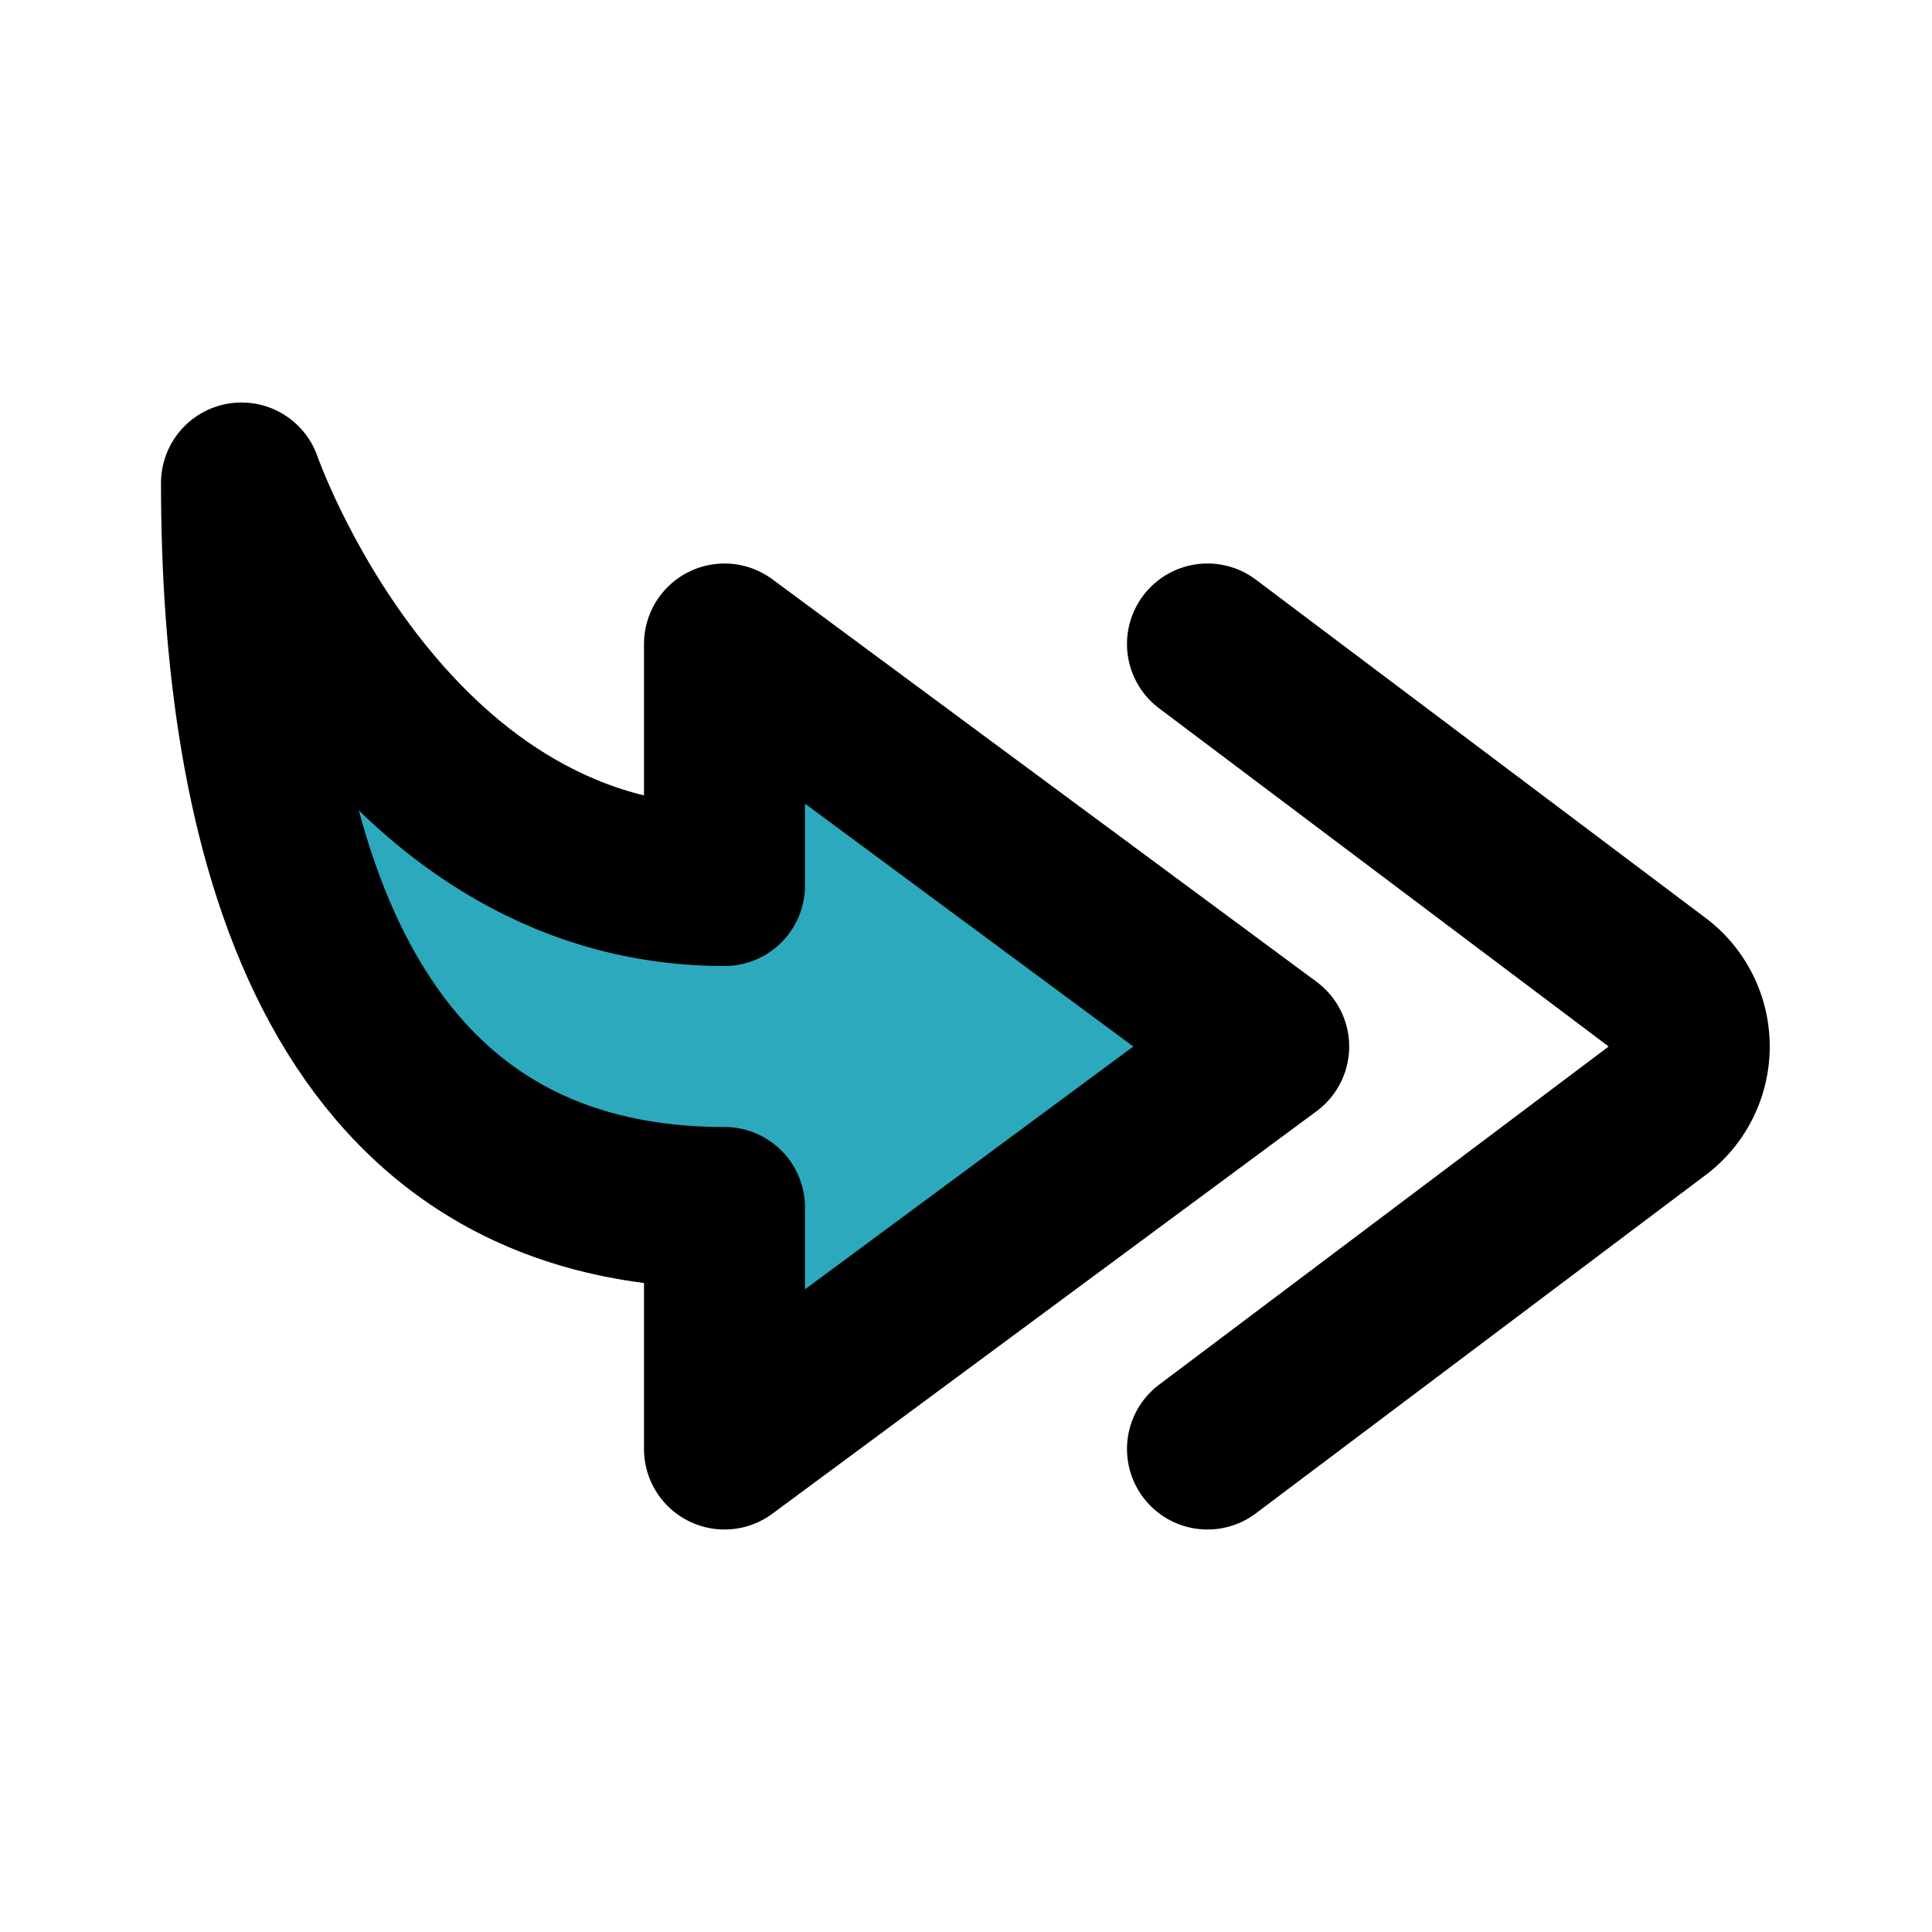
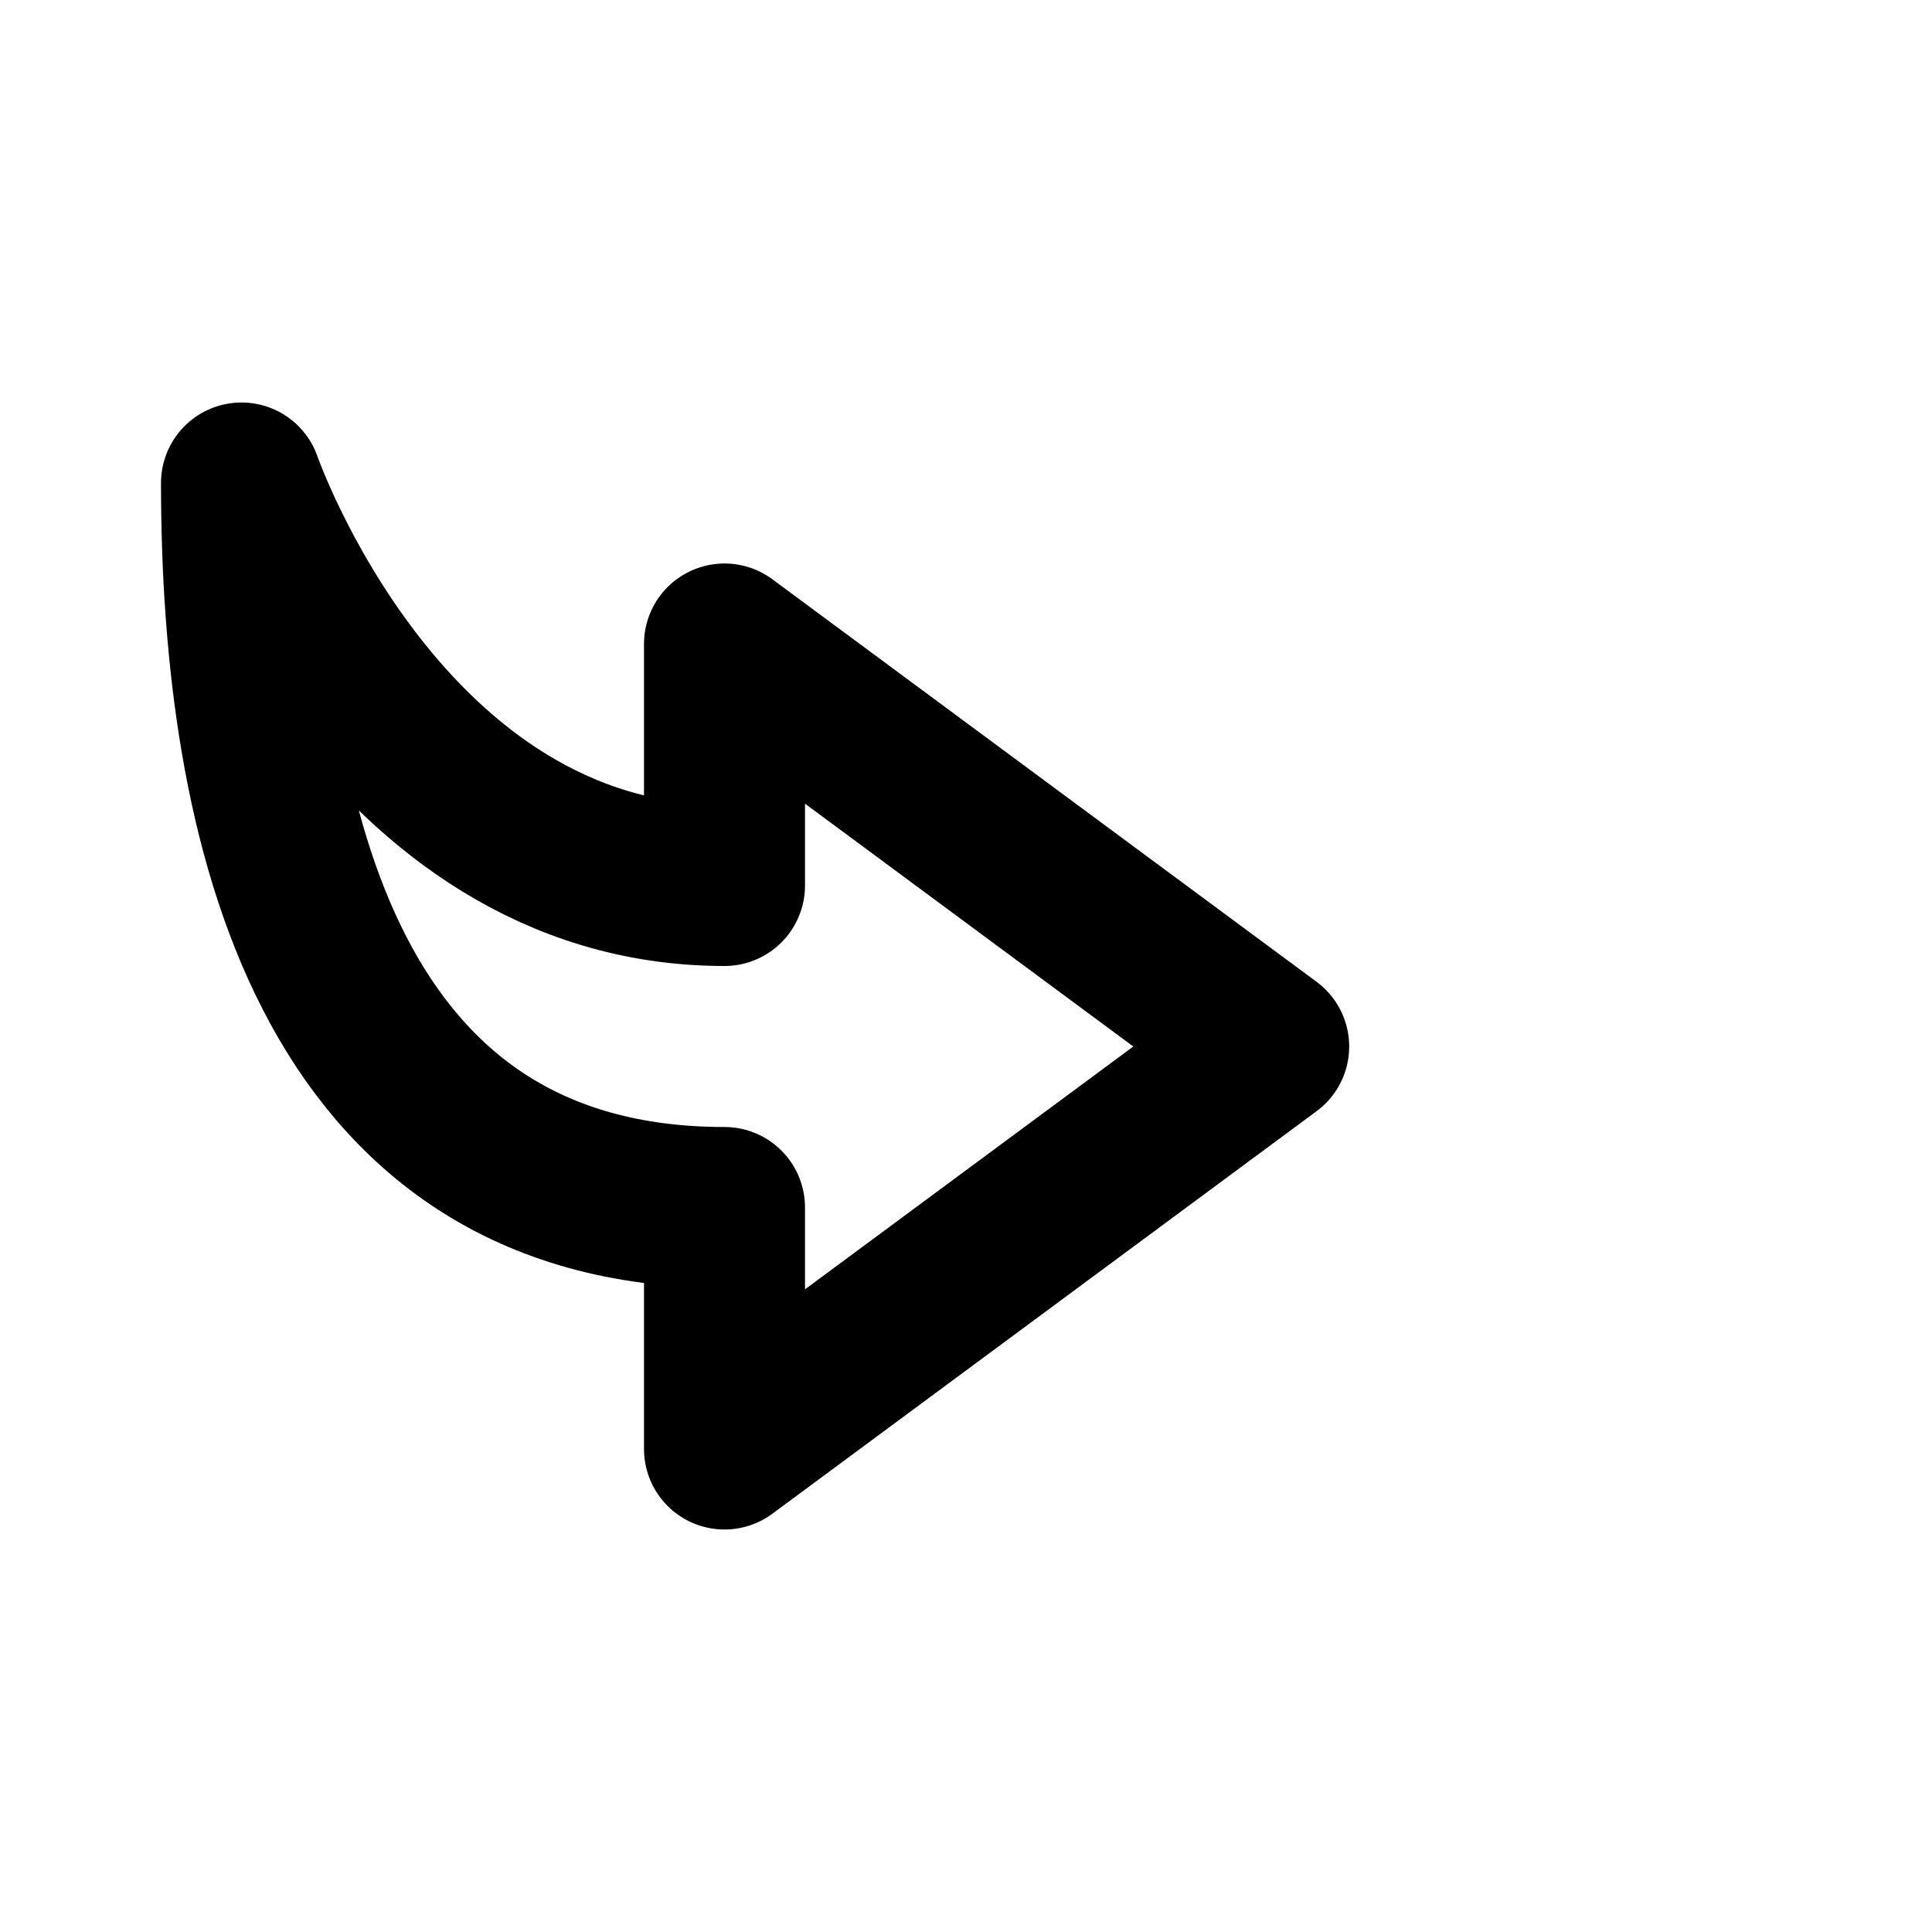
<svg xmlns="http://www.w3.org/2000/svg" fill="#000000" width="800px" height="800px" viewBox="0 0 24 24" id="curve-arrow-right-4" data-name="Flat Line" class="icon flat-line">
-   <path id="secondary" d="M15.76,13,9,18V15c-4.93,0-6-4.79-6-9,0,0,1.73,5,6,5V8Z" style="fill: rgb(44, 169, 188); stroke-width: 2;" />
-   <path id="primary" d="M15,18l5.61-4.22a1,1,0,0,0,0-1.56L15,8" style="fill: none; stroke: rgb(0, 0, 0); stroke-linecap: round; stroke-linejoin: round; stroke-width: 2;" />
  <path id="primary-2" data-name="primary" d="M15.76,13,9,18V15c-4.93,0-6-4.79-6-9,0,0,1.73,5,6,5V8Z" style="fill: none; stroke: rgb(0, 0, 0); stroke-linecap: round; stroke-linejoin: round; stroke-width: 2;" />
</svg>